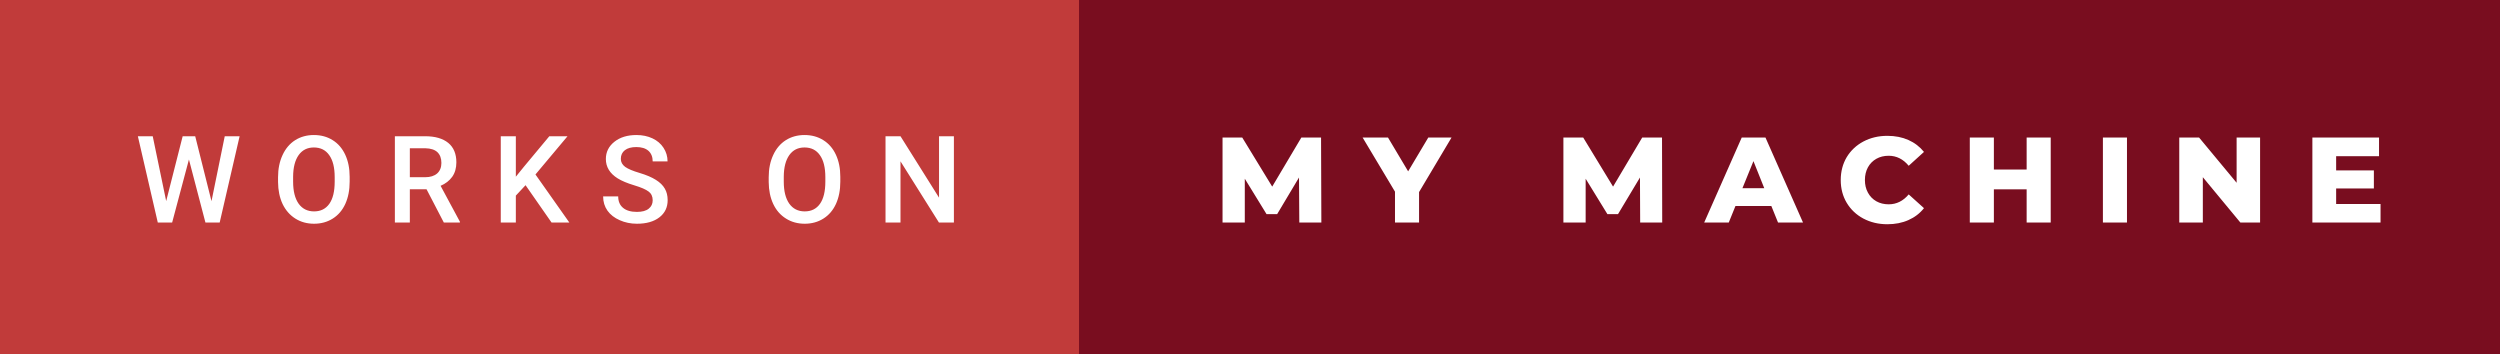
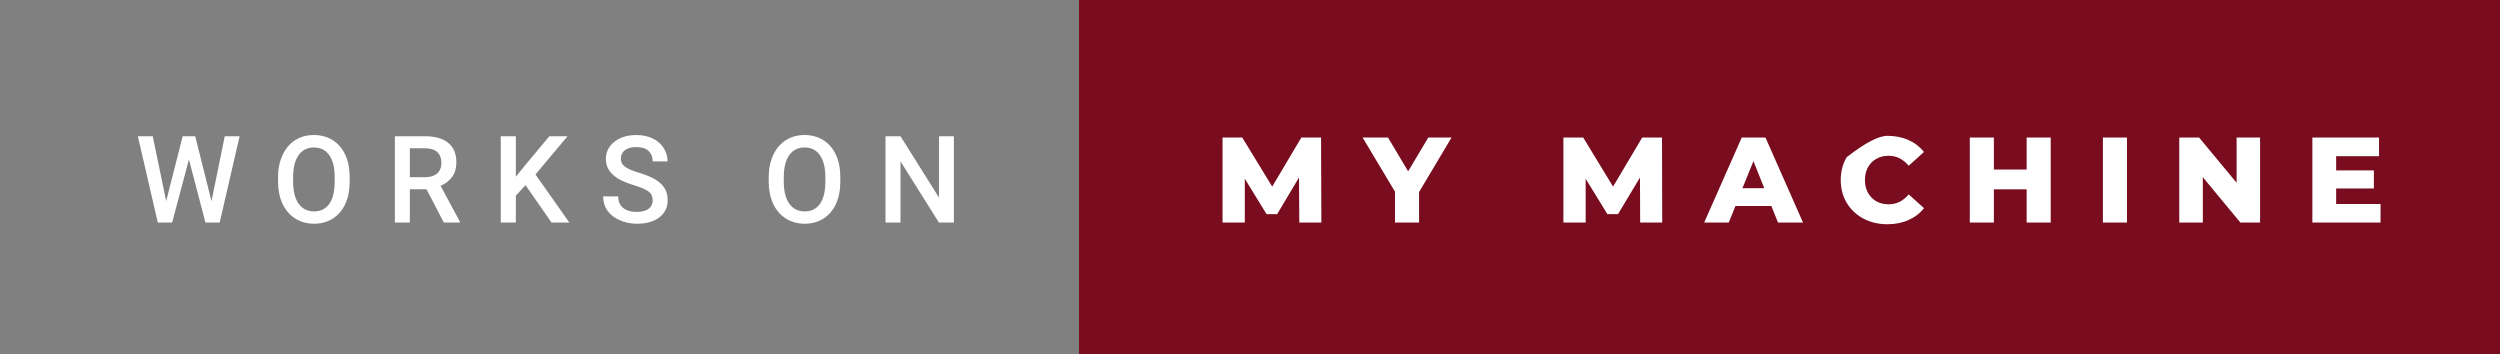
<svg xmlns="http://www.w3.org/2000/svg" width="247.17" height="35" viewBox="0 0 247.17 35">
  <rect x="0" y="0" width="247.17" height="35" fill="#808080" stroke="none" />
-   <rect class="svg__rect" x="0" y="0" width="108.68" height="35" fill="#C13B3A" />
  <rect class="svg__rect" x="106.68" y="0" width="140.49" height="35" fill="#790D1F" />
  <path class="svg__text" d="M15.60 22L13.63 13.47L15.10 13.47L16.43 19.88L18.06 13.47L19.30 13.47L20.91 19.89L22.22 13.47L23.69 13.47L21.72 22L20.31 22L18.68 15.77L17.02 22L15.60 22ZM27.49 18.00L27.49 18.00L27.49 17.52Q27.49 16.28 27.94 15.32Q28.38 14.37 29.18 13.86Q29.99 13.35 31.03 13.35Q32.08 13.35 32.88 13.85Q33.69 14.35 34.13 15.29Q34.57 16.23 34.57 17.48L34.57 17.48L34.57 17.96Q34.57 19.21 34.14 20.16Q33.71 21.10 32.90 21.61Q32.09 22.12 31.05 22.12L31.05 22.12Q30.01 22.12 29.20 21.61Q28.39 21.10 27.94 20.17Q27.50 19.23 27.49 18.00ZM28.98 17.46L28.98 17.96Q28.98 19.36 29.52 20.13Q30.07 20.90 31.05 20.90L31.05 20.90Q32.03 20.90 32.56 20.15Q33.09 19.40 33.09 17.96L33.09 17.96L33.09 17.51Q33.09 16.09 32.55 15.34Q32.02 14.58 31.03 14.58L31.03 14.58Q30.07 14.58 29.53 15.33Q28.99 16.09 28.98 17.46L28.98 17.46ZM40.52 22L39.04 22L39.04 13.47L42.04 13.47Q43.51 13.47 44.32 14.13Q45.12 14.79 45.12 16.05L45.12 16.05Q45.12 16.90 44.71 17.48Q44.29 18.06 43.56 18.37L43.56 18.37L45.47 21.92L45.47 22L43.88 22L42.17 18.71L40.52 18.71L40.52 22ZM40.52 14.66L40.52 17.52L42.04 17.52Q42.79 17.52 43.22 17.15Q43.64 16.77 43.64 16.11L43.64 16.11Q43.64 15.43 43.25 15.05Q42.86 14.68 42.08 14.66L42.08 14.66L40.52 14.66ZM51.00 22L49.51 22L49.51 13.47L51.00 13.47L51.00 17.47L51.82 16.46L54.31 13.47L56.11 13.47L52.94 17.25L56.29 22L54.53 22L51.96 18.31L51.00 19.34L51.00 22ZM59.63 19.42L59.63 19.42L61.12 19.42Q61.12 20.15 61.60 20.55Q62.08 20.95 62.97 20.95L62.97 20.95Q63.75 20.95 64.14 20.63Q64.53 20.32 64.53 19.80L64.53 19.80Q64.53 19.24 64.13 18.94Q63.73 18.63 62.70 18.32Q61.67 18.01 61.06 17.63L61.06 17.63Q59.90 16.90 59.90 15.72L59.90 15.72Q59.90 14.69 60.74 14.02Q61.58 13.35 62.92 13.35L62.92 13.35Q63.81 13.35 64.51 13.68Q65.21 14.01 65.60 14.61Q66.00 15.22 66.00 15.96L66.00 15.96L64.53 15.96Q64.53 15.29 64.11 14.91Q63.69 14.54 62.91 14.54L62.91 14.54Q62.18 14.54 61.78 14.85Q61.38 15.16 61.38 15.71L61.38 15.71Q61.38 16.18 61.81 16.50Q62.25 16.81 63.24 17.10Q64.24 17.40 64.84 17.78Q65.45 18.16 65.73 18.65Q66.01 19.13 66.01 19.79L66.01 19.79Q66.01 20.86 65.19 21.49Q64.37 22.12 62.97 22.12L62.97 22.12Q62.05 22.12 61.27 21.77Q60.49 21.43 60.06 20.83Q59.63 20.22 59.63 19.42ZM76.00 18.00L76.00 18.00L76.00 17.52Q76.00 16.28 76.45 15.32Q76.89 14.37 77.69 13.86Q78.50 13.35 79.54 13.35Q80.59 13.35 81.39 13.85Q82.20 14.35 82.64 15.29Q83.08 16.23 83.08 17.48L83.08 17.48L83.08 17.96Q83.08 19.21 82.65 20.16Q82.22 21.10 81.41 21.61Q80.60 22.12 79.56 22.12L79.56 22.12Q78.52 22.12 77.71 21.61Q76.89 21.10 76.45 20.17Q76.01 19.23 76.00 18.00ZM77.49 17.46L77.49 17.96Q77.49 19.36 78.03 20.13Q78.58 20.90 79.56 20.90L79.56 20.90Q80.54 20.90 81.07 20.15Q81.60 19.40 81.60 17.96L81.60 17.96L81.60 17.51Q81.60 16.09 81.06 15.34Q80.53 14.58 79.54 14.58L79.54 14.58Q78.58 14.58 78.04 15.33Q77.50 16.09 77.49 17.46L77.49 17.46ZM89.03 22L87.55 22L87.55 13.47L89.03 13.47L92.84 19.54L92.84 13.47L94.31 13.47L94.31 22L92.83 22L89.03 15.95L89.03 22Z" fill="#FFFFFF" />
-   <path class="svg__text" d="M123.07 22L120.87 22L120.87 13.60L122.82 13.60L125.78 18.45L128.66 13.60L130.61 13.60L130.64 22L128.46 22L128.43 17.55L126.27 21.17L125.22 21.17L123.07 17.67L123.07 22ZM137.92 18.95L134.72 13.60L137.23 13.60L139.22 16.94L141.21 13.60L143.51 13.60L140.30 18.99L140.30 22L137.92 22L137.92 18.95ZM156.77 22L154.57 22L154.57 13.60L156.53 13.60L159.48 18.45L162.36 13.60L164.32 13.60L164.34 22L162.16 22L162.14 17.55L159.97 21.17L158.92 21.17L156.77 17.67L156.77 22ZM170.92 22L168.49 22L172.20 13.60L174.55 13.60L178.26 22L175.79 22L175.13 20.37L171.58 20.37L170.92 22ZM173.36 15.93L172.27 18.61L174.43 18.61L173.36 15.93ZM181.99 17.80L181.99 17.80Q181.99 16.54 182.58 15.54Q183.18 14.55 184.23 13.99Q185.29 13.43 186.60 13.43L186.60 13.43Q187.76 13.43 188.68 13.84Q189.60 14.25 190.22 15.02L190.22 15.02L188.71 16.39Q187.89 15.40 186.73 15.40L186.73 15.40Q186.04 15.40 185.51 15.70Q184.98 16 184.68 16.54Q184.38 17.09 184.38 17.80L184.38 17.80Q184.38 18.51 184.68 19.05Q184.98 19.60 185.51 19.90Q186.04 20.20 186.73 20.20L186.73 20.20Q187.89 20.20 188.71 19.22L188.71 19.22L190.22 20.58Q189.61 21.35 188.68 21.76Q187.76 22.17 186.60 22.17L186.60 22.17Q185.29 22.17 184.23 21.61Q183.18 21.05 182.58 20.05Q181.99 19.06 181.99 17.80ZM197.13 22L194.75 22L194.75 13.60L197.13 13.60L197.13 16.76L200.37 16.76L200.37 13.60L202.75 13.60L202.75 22L200.37 22L200.37 18.72L197.13 18.72L197.13 22ZM210.29 22L207.91 22L207.91 13.60L210.29 13.60L210.29 22ZM217.79 22L215.46 22L215.46 13.60L217.42 13.60L221.13 18.07L221.13 13.60L223.45 13.60L223.45 22L221.50 22L217.79 17.52L217.79 22ZM235.36 22L228.62 22L228.62 13.60L235.21 13.60L235.21 15.44L230.97 15.44L230.97 16.85L234.70 16.85L234.70 18.63L230.97 18.63L230.97 20.17L235.36 20.17L235.36 22Z" fill="#FFFFFF" x="119.68" />
+   <path class="svg__text" d="M123.07 22L120.87 22L120.87 13.60L122.82 13.60L125.78 18.45L128.66 13.60L130.61 13.60L130.64 22L128.46 22L128.43 17.55L126.27 21.17L125.22 21.17L123.07 17.67L123.07 22ZM137.92 18.95L134.72 13.60L137.23 13.60L139.22 16.94L141.21 13.60L143.51 13.60L140.30 18.99L140.30 22L137.92 22L137.92 18.95ZM156.77 22L154.57 22L154.57 13.60L156.53 13.60L159.48 18.45L162.36 13.60L164.32 13.60L164.34 22L162.16 22L162.14 17.55L159.97 21.17L158.92 21.17L156.77 17.67L156.77 22ZM170.92 22L168.49 22L172.20 13.60L174.55 13.60L178.26 22L175.79 22L175.13 20.37L171.58 20.37L170.92 22ZM173.36 15.93L172.27 18.61L174.43 18.61L173.36 15.93ZM181.99 17.80L181.99 17.80Q181.99 16.54 182.58 15.54Q185.29 13.43 186.60 13.43L186.60 13.43Q187.76 13.43 188.68 13.84Q189.60 14.25 190.22 15.02L190.22 15.02L188.71 16.39Q187.89 15.40 186.73 15.40L186.73 15.40Q186.04 15.40 185.51 15.70Q184.98 16 184.68 16.54Q184.38 17.09 184.38 17.80L184.38 17.80Q184.38 18.51 184.68 19.05Q184.98 19.60 185.51 19.90Q186.04 20.20 186.73 20.20L186.73 20.20Q187.89 20.20 188.71 19.22L188.71 19.22L190.22 20.58Q189.61 21.35 188.68 21.76Q187.76 22.17 186.60 22.17L186.60 22.17Q185.29 22.17 184.23 21.61Q183.18 21.05 182.58 20.05Q181.99 19.06 181.99 17.80ZM197.13 22L194.75 22L194.75 13.60L197.13 13.60L197.13 16.76L200.37 16.76L200.37 13.60L202.75 13.60L202.75 22L200.37 22L200.37 18.72L197.13 18.72L197.13 22ZM210.29 22L207.91 22L207.91 13.60L210.29 13.60L210.29 22ZM217.79 22L215.46 22L215.46 13.60L217.42 13.60L221.13 18.07L221.13 13.60L223.45 13.60L223.45 22L221.50 22L217.79 17.52L217.79 22ZM235.36 22L228.62 22L228.62 13.60L235.21 13.60L235.21 15.44L230.97 15.44L230.97 16.85L234.70 16.85L234.70 18.63L230.97 18.63L230.97 20.17L235.36 20.17L235.36 22Z" fill="#FFFFFF" x="119.68" />
</svg>